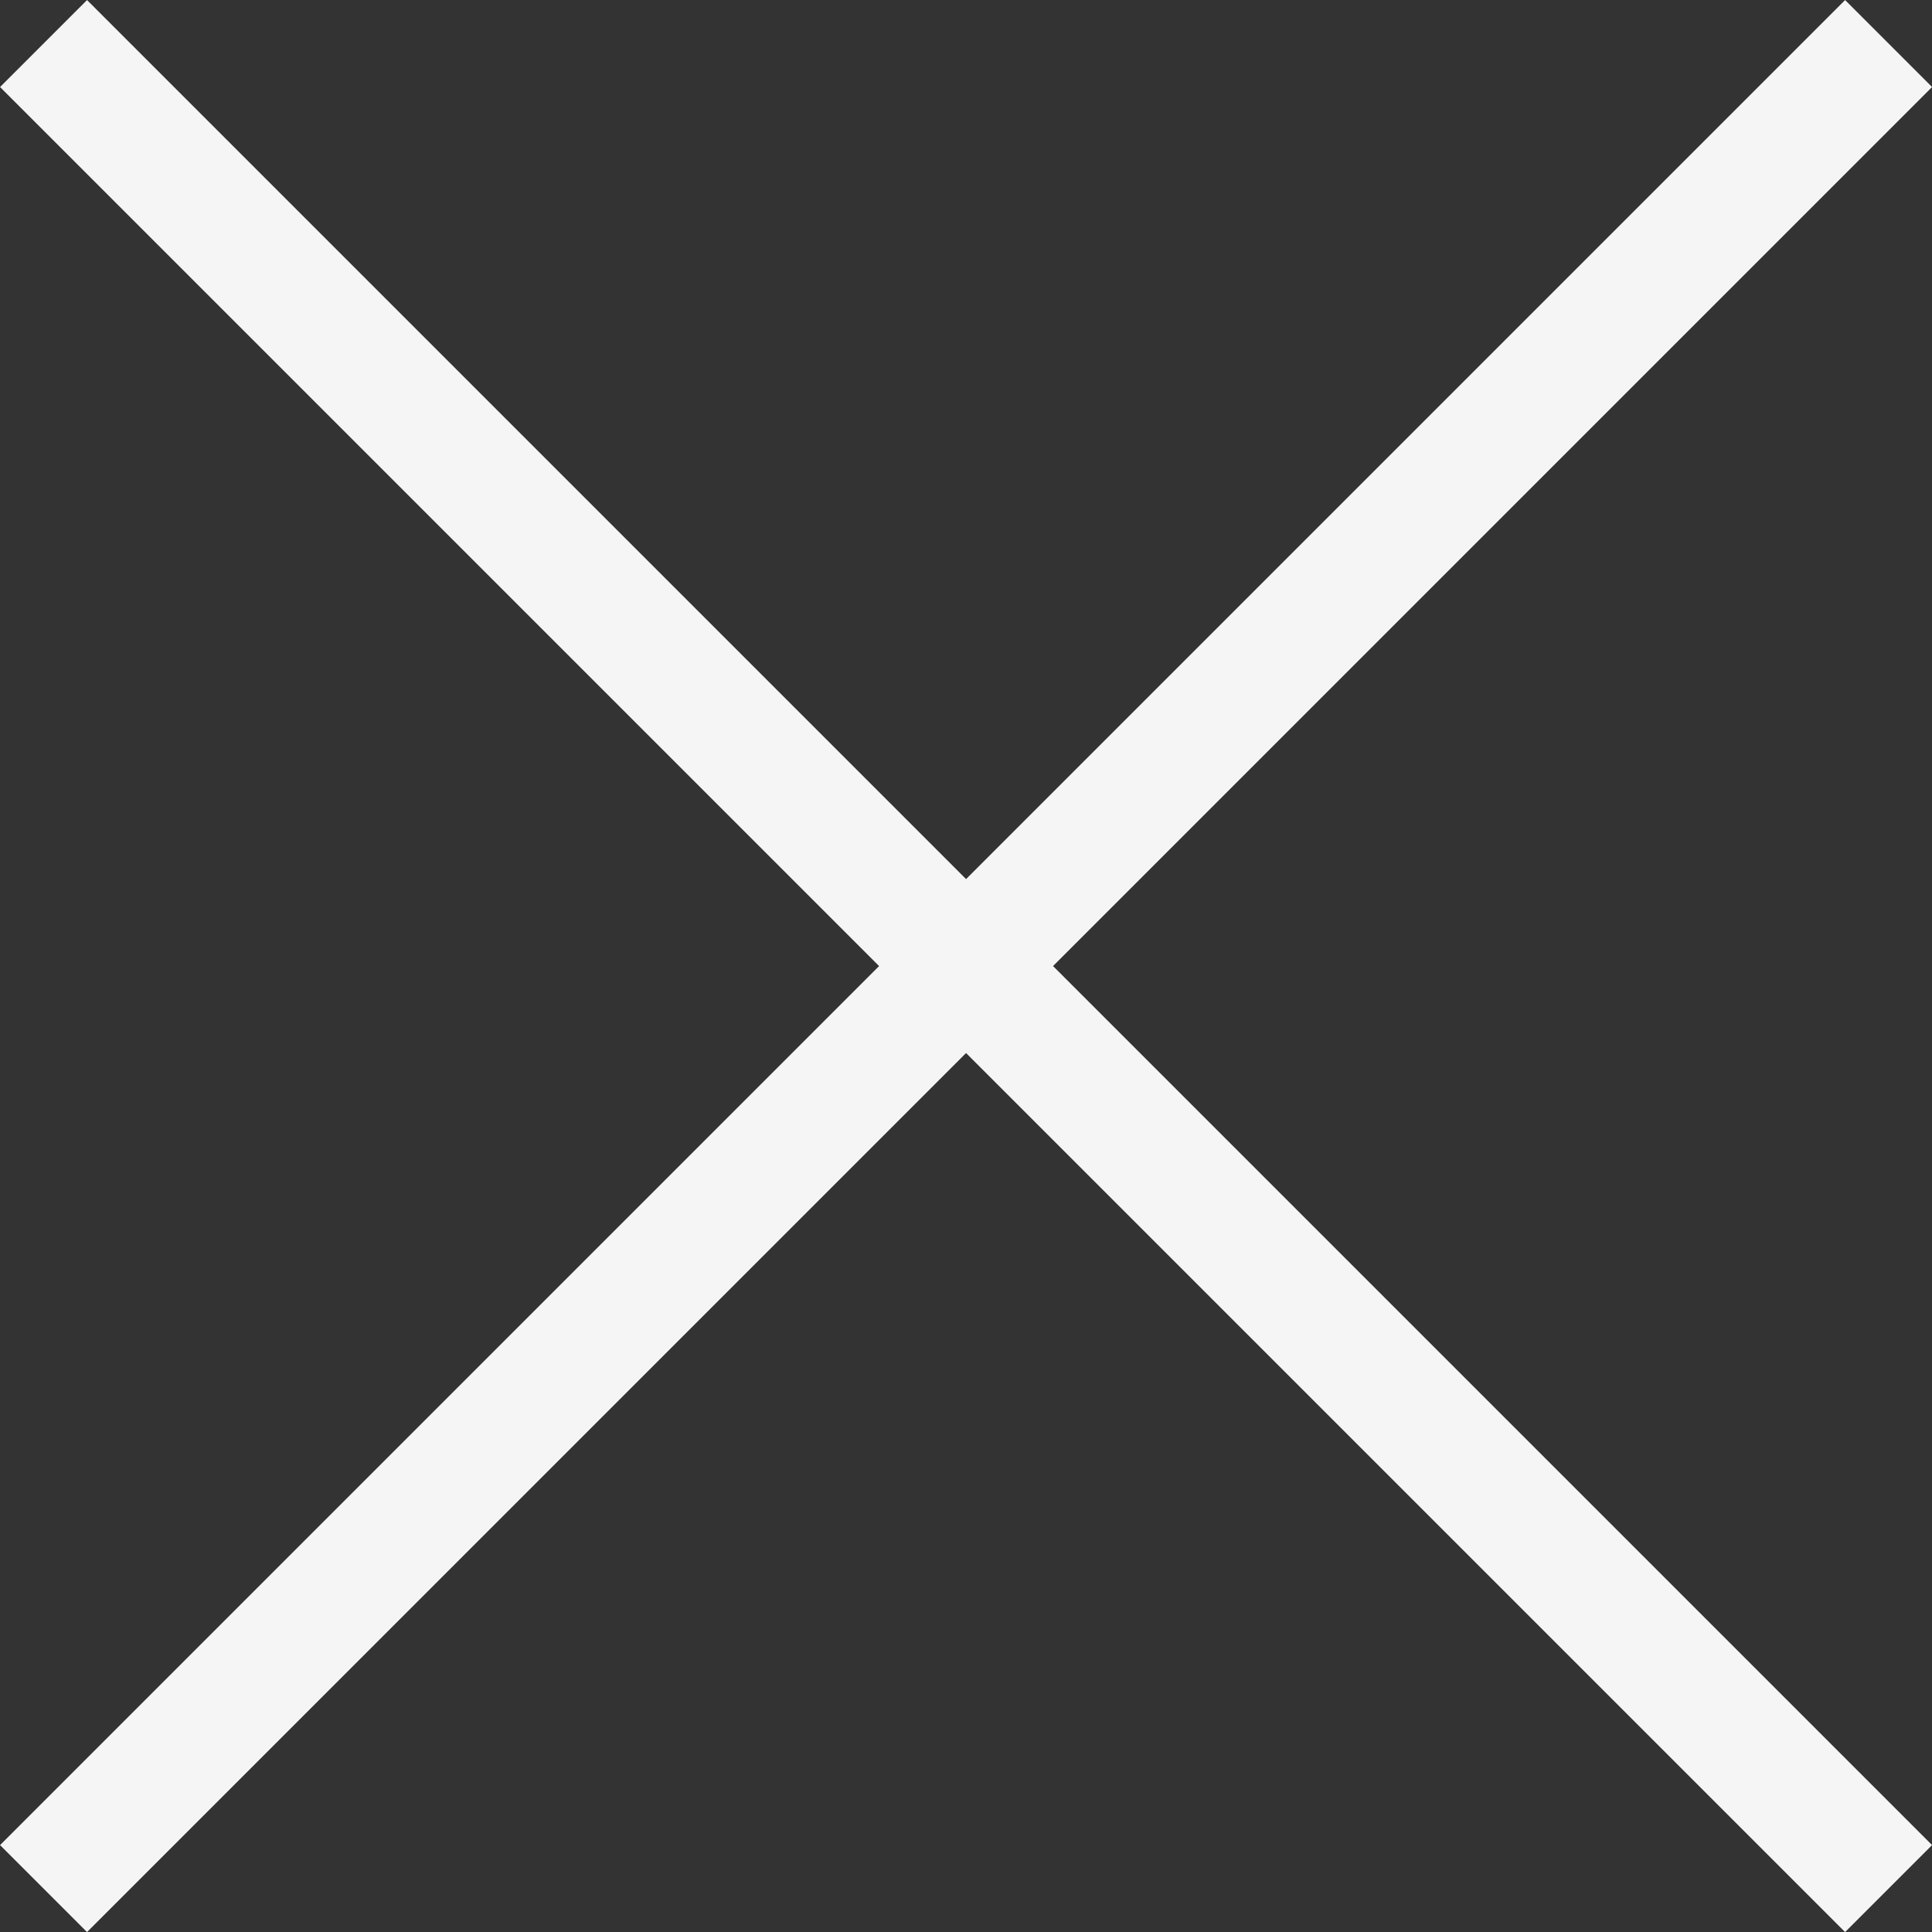
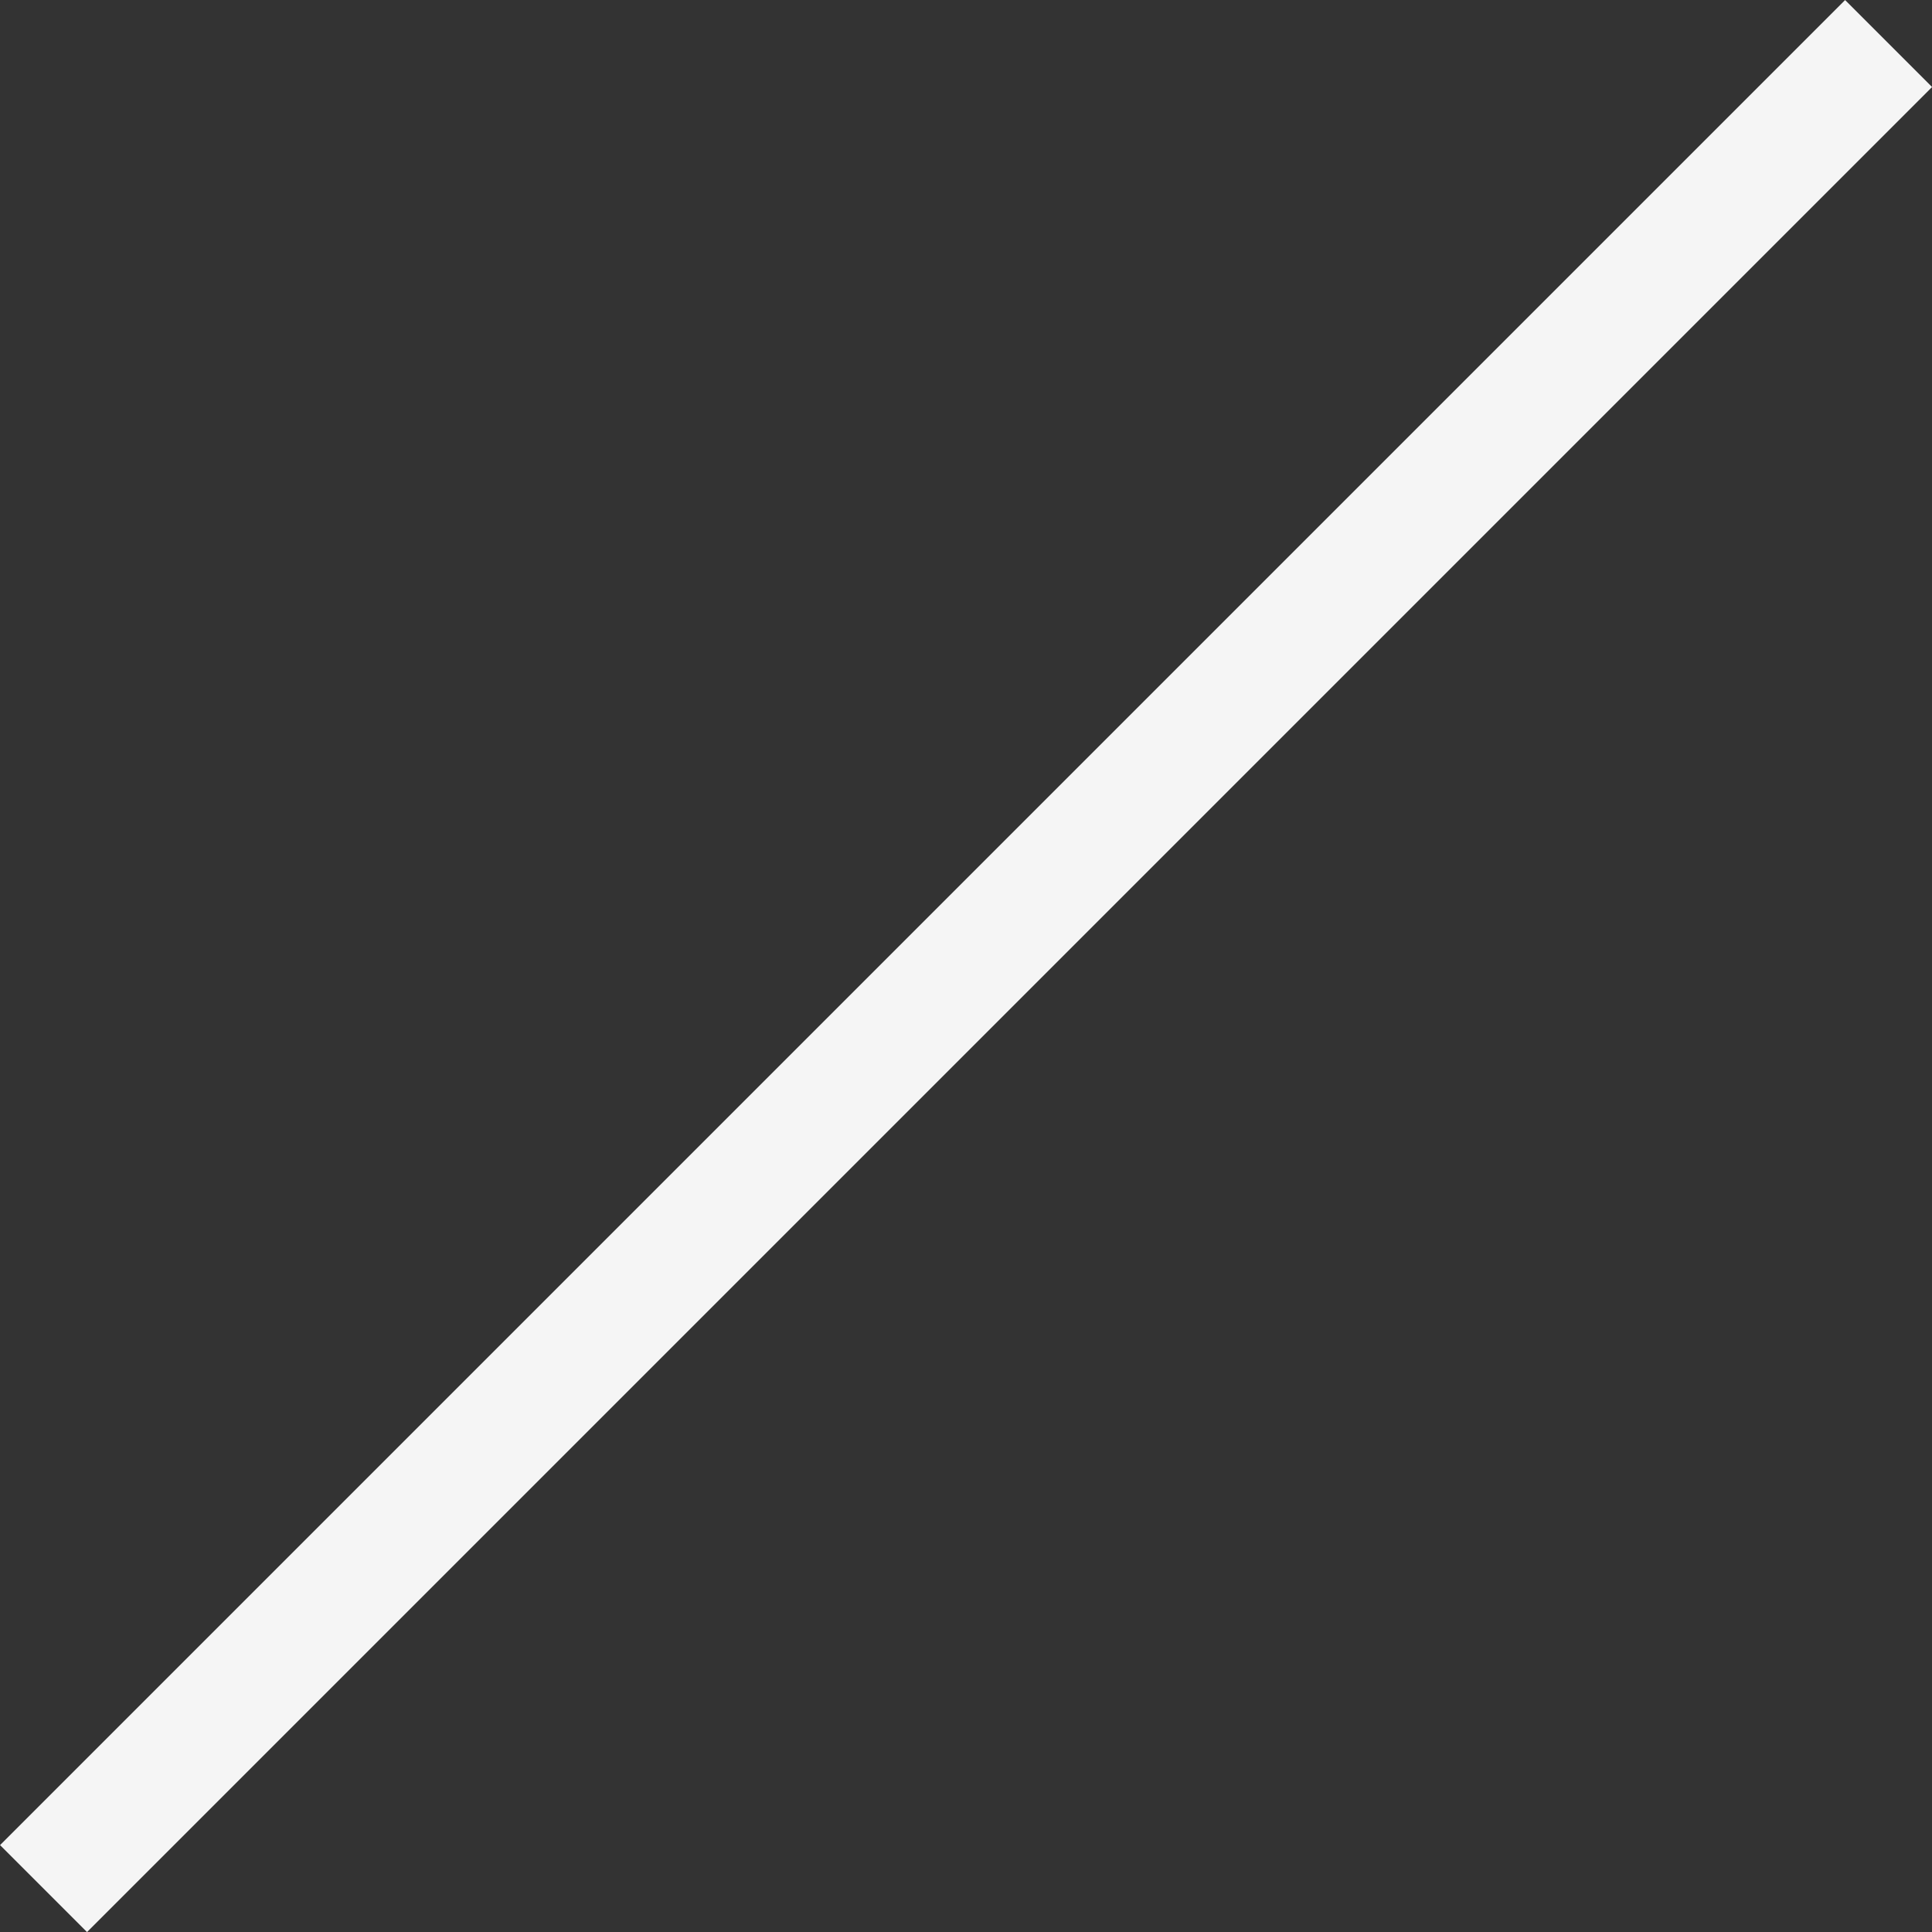
<svg xmlns="http://www.w3.org/2000/svg" width="15.707" height="15.707" viewBox="0 0 15.707 15.707">
  <rect x="0" y="0" width="15.707" height="15.707" fill="#333333" stroke="none" />
  <g transform="translate(-1397.146 -288.146)">
-     <line x2="15" y2="15" transform="translate(1397.5 288.5)" fill="none" stroke="#f5f5f5" stroke-width="1" />
    <line x1="15" y2="15" transform="translate(1397.5 288.5)" fill="none" stroke="#f5f5f5" stroke-width="1" />
  </g>
</svg>